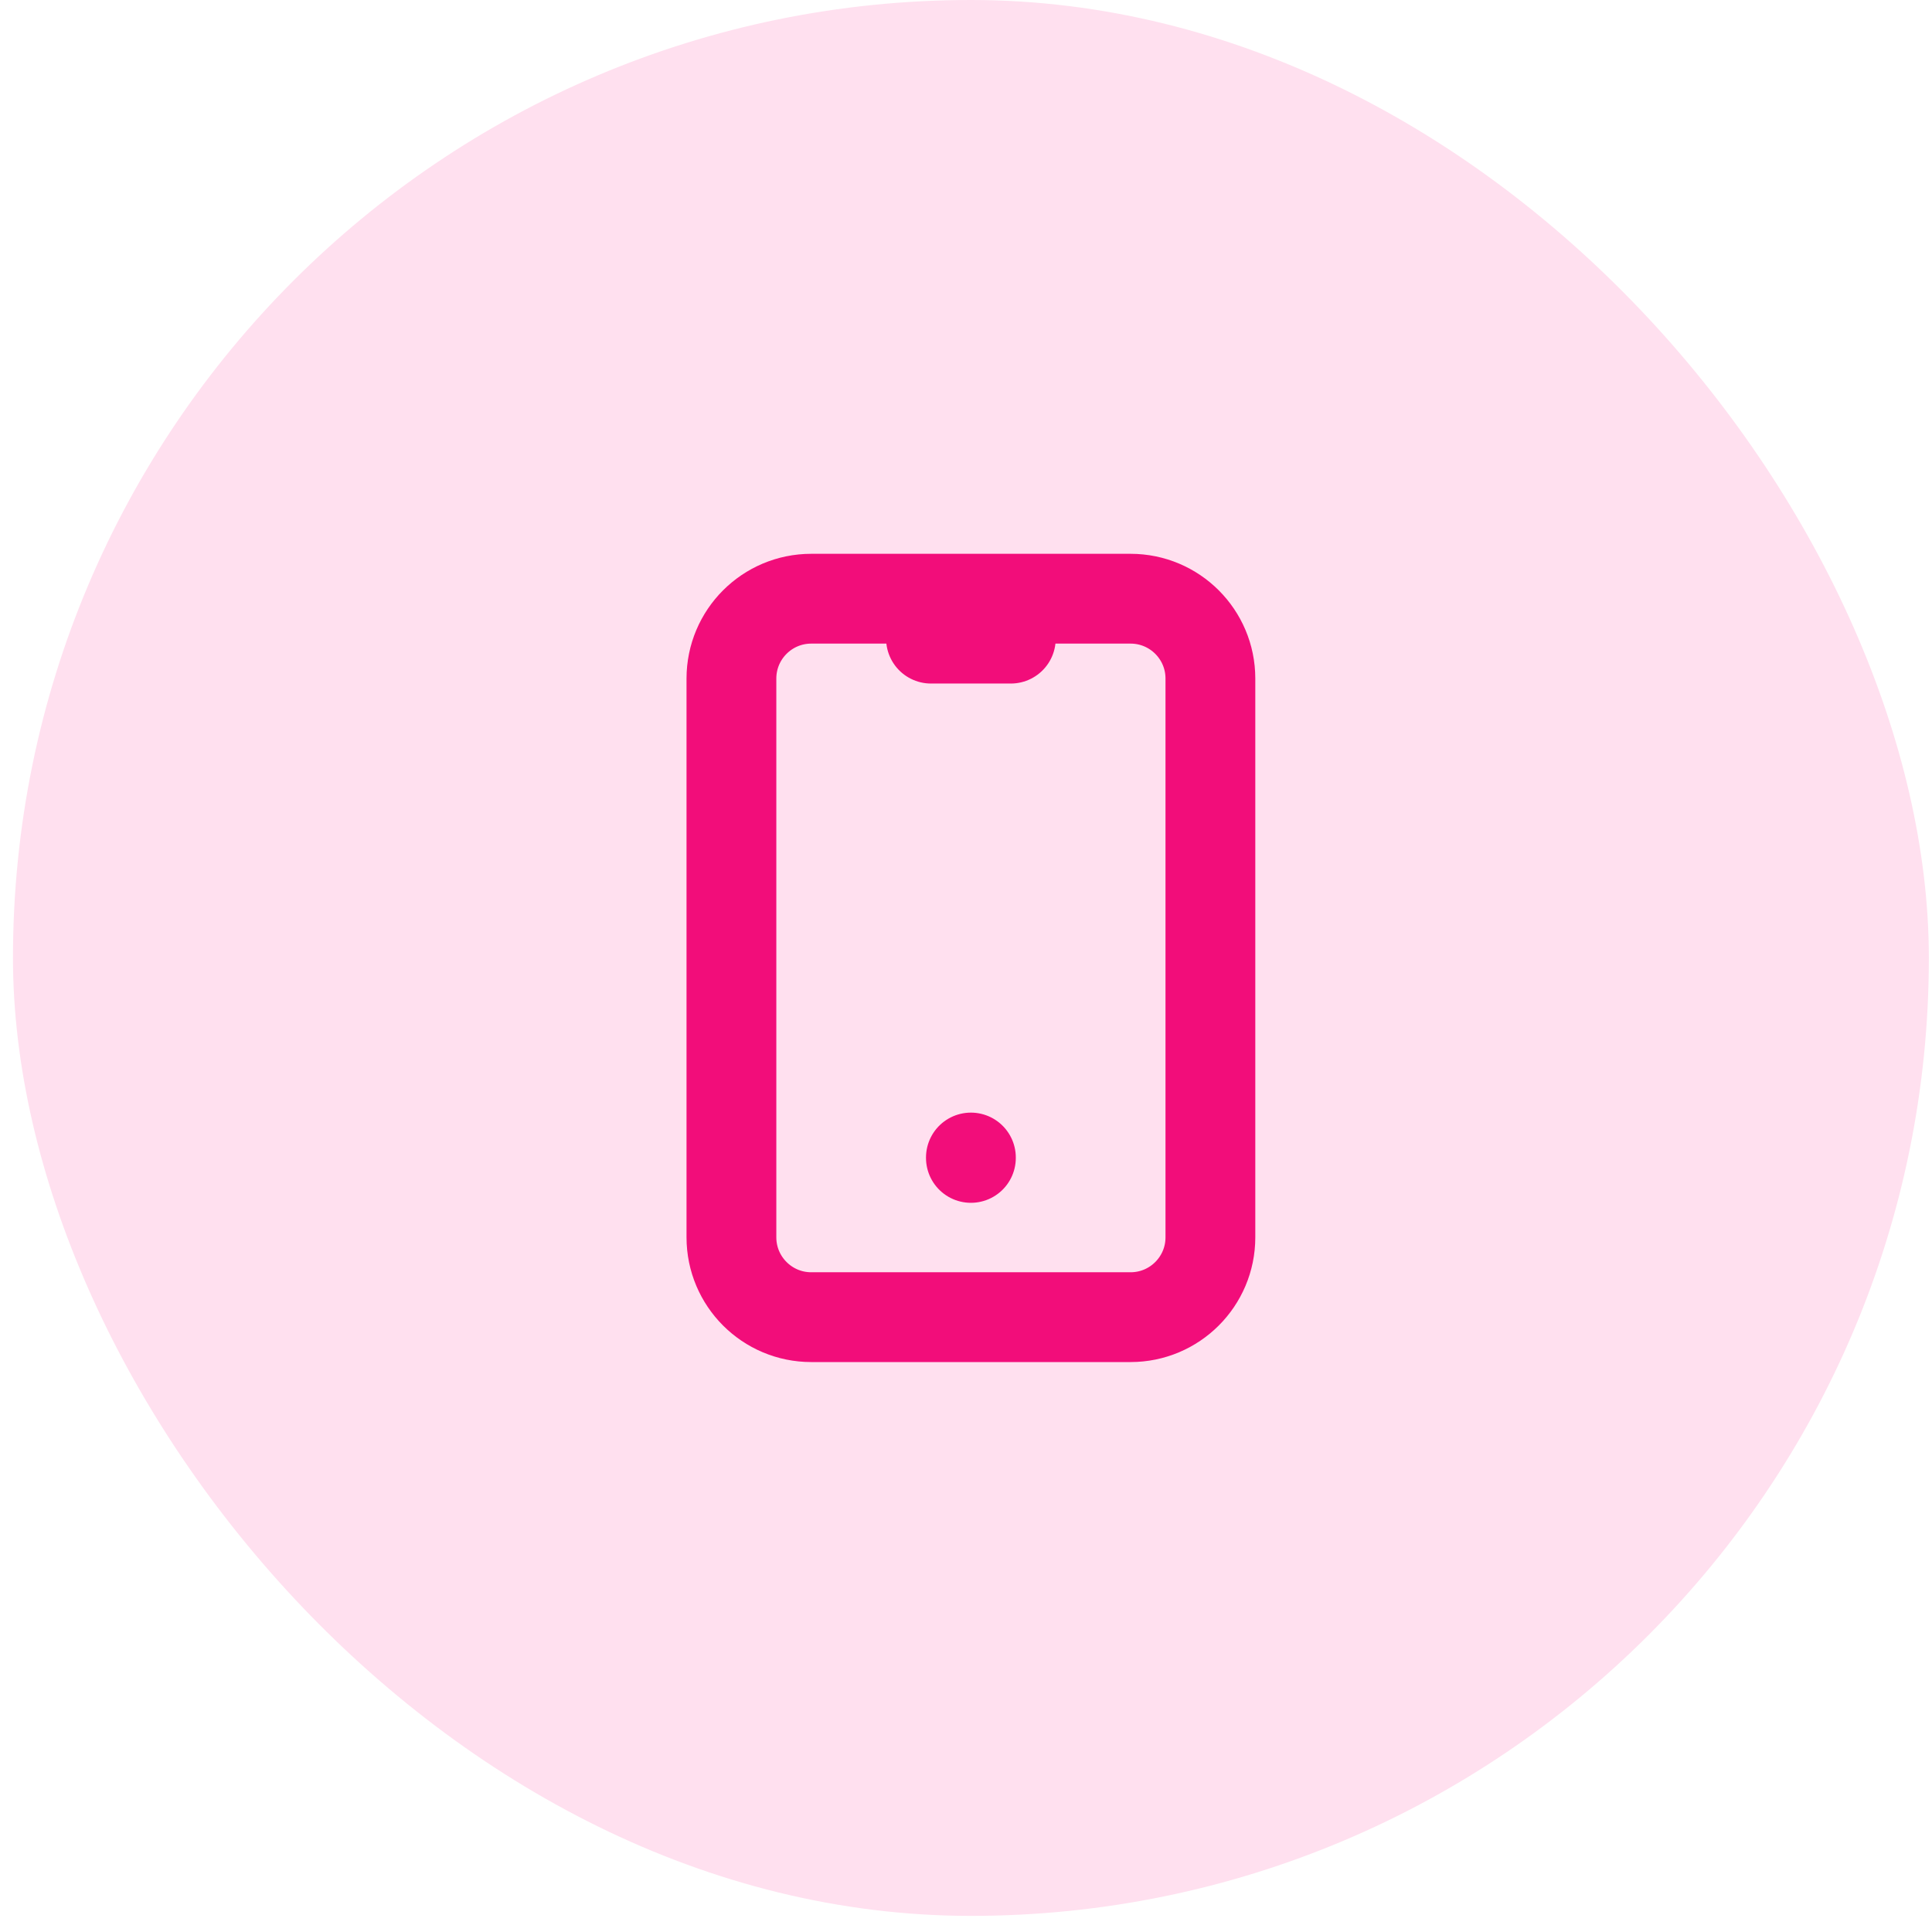
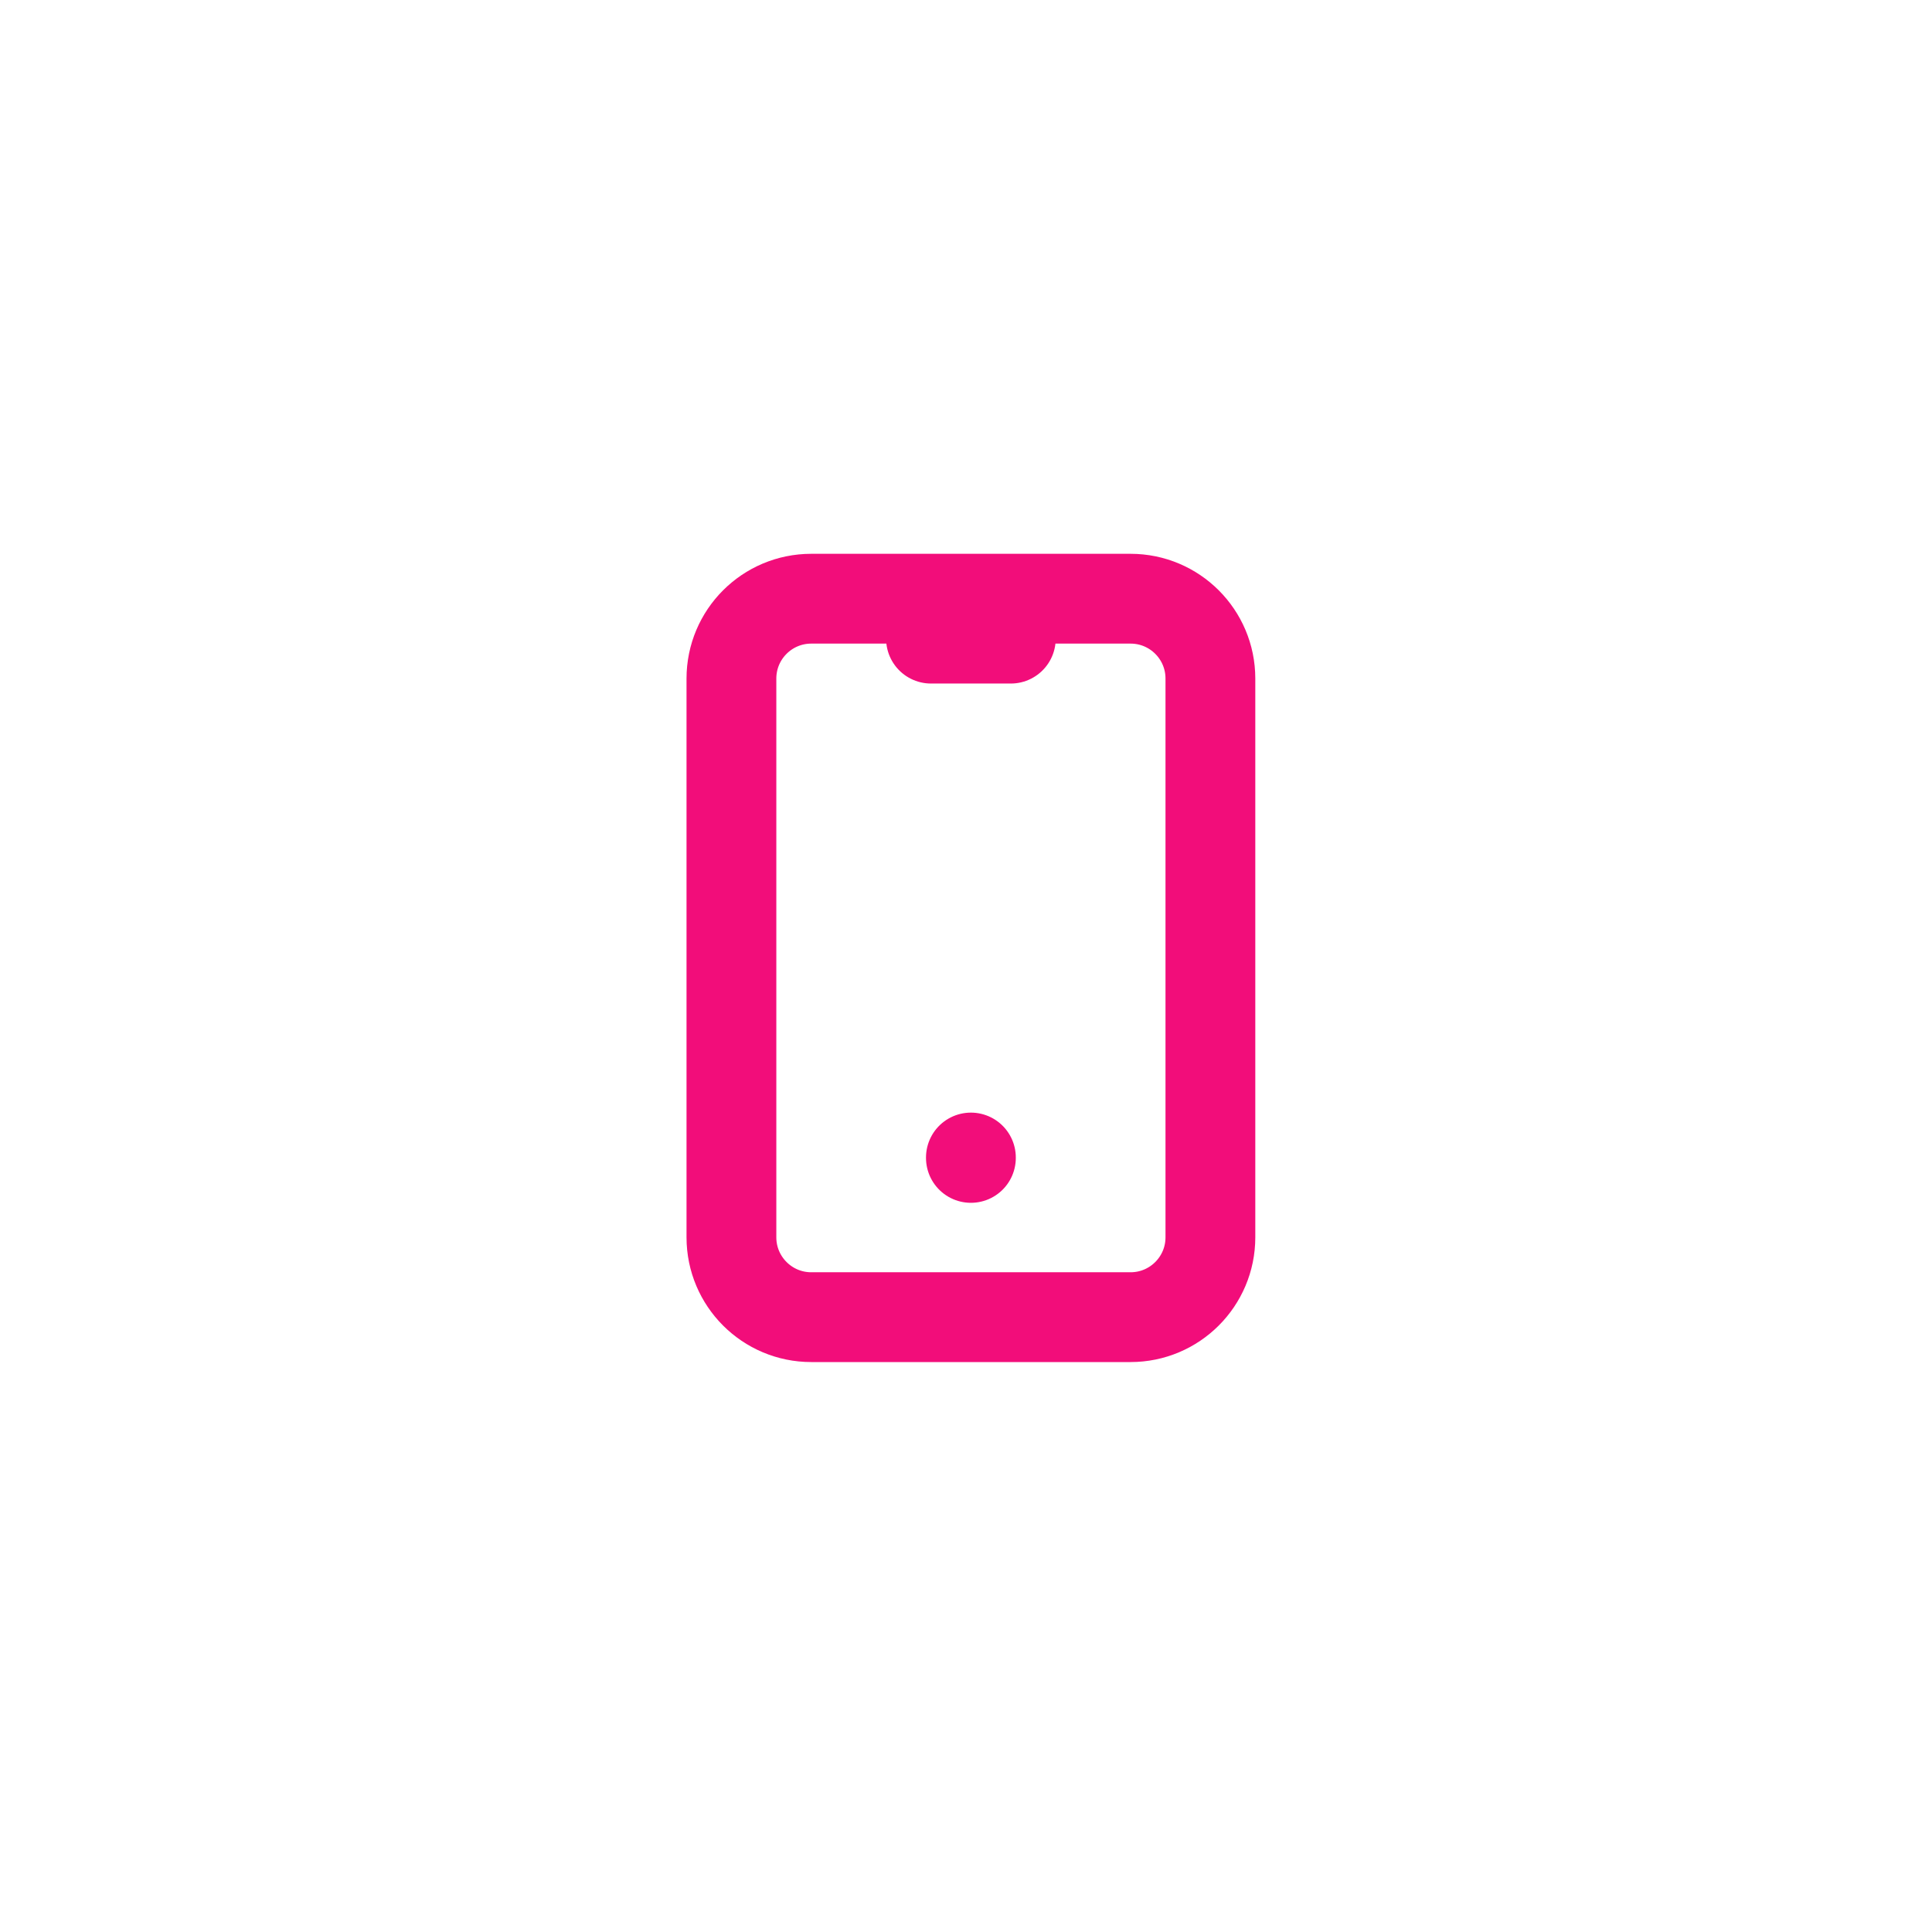
<svg xmlns="http://www.w3.org/2000/svg" width="108" height="108" viewBox="0 0 108 108" fill="none">
-   <rect x="0.725" width="107.099" height="107.099" rx="53.549" fill="#FFE0EF" />
  <path d="M52.043 35.7H56.505M54.274 64.706V64.728M45.349 33.468H63.199C65.664 33.468 67.662 35.466 67.662 37.931V69.168C67.662 71.632 65.664 73.63 63.199 73.63H45.349C42.885 73.63 40.887 71.632 40.887 69.168V37.931C40.887 35.466 42.885 33.468 45.349 33.468Z" stroke="#F20D7A" stroke-width="5.02" stroke-linecap="round" stroke-linejoin="round" />
</svg>